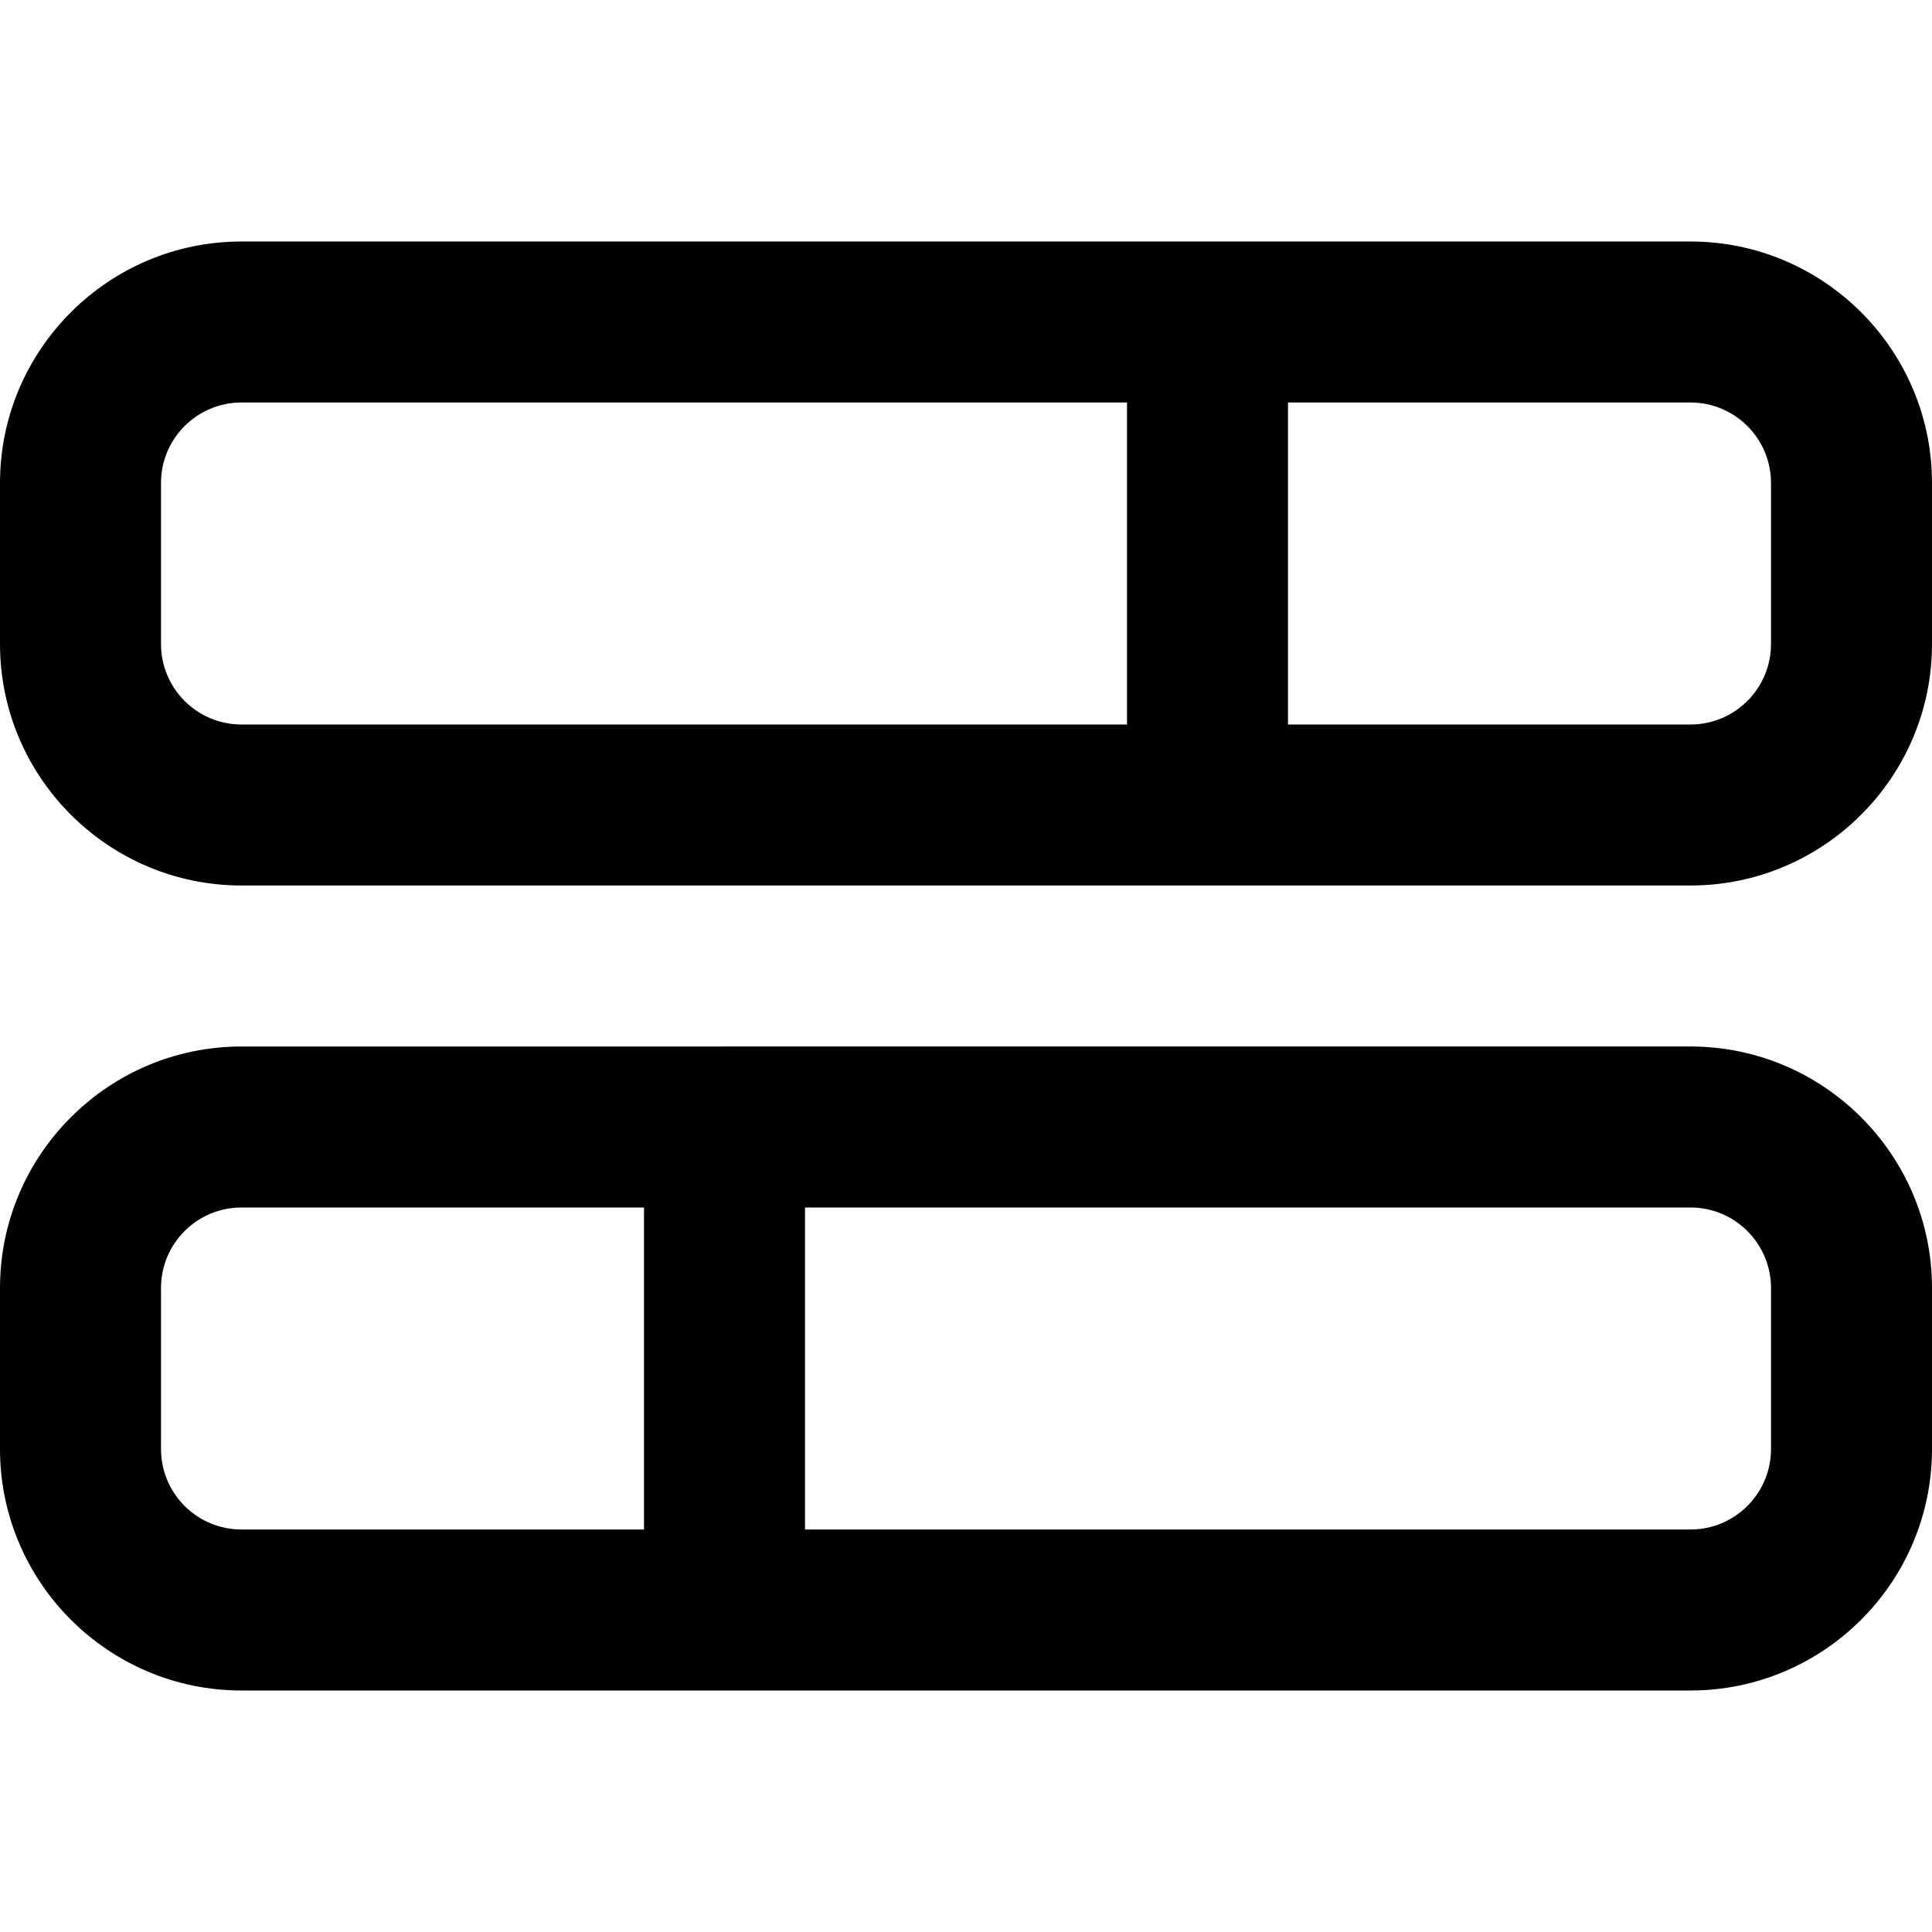
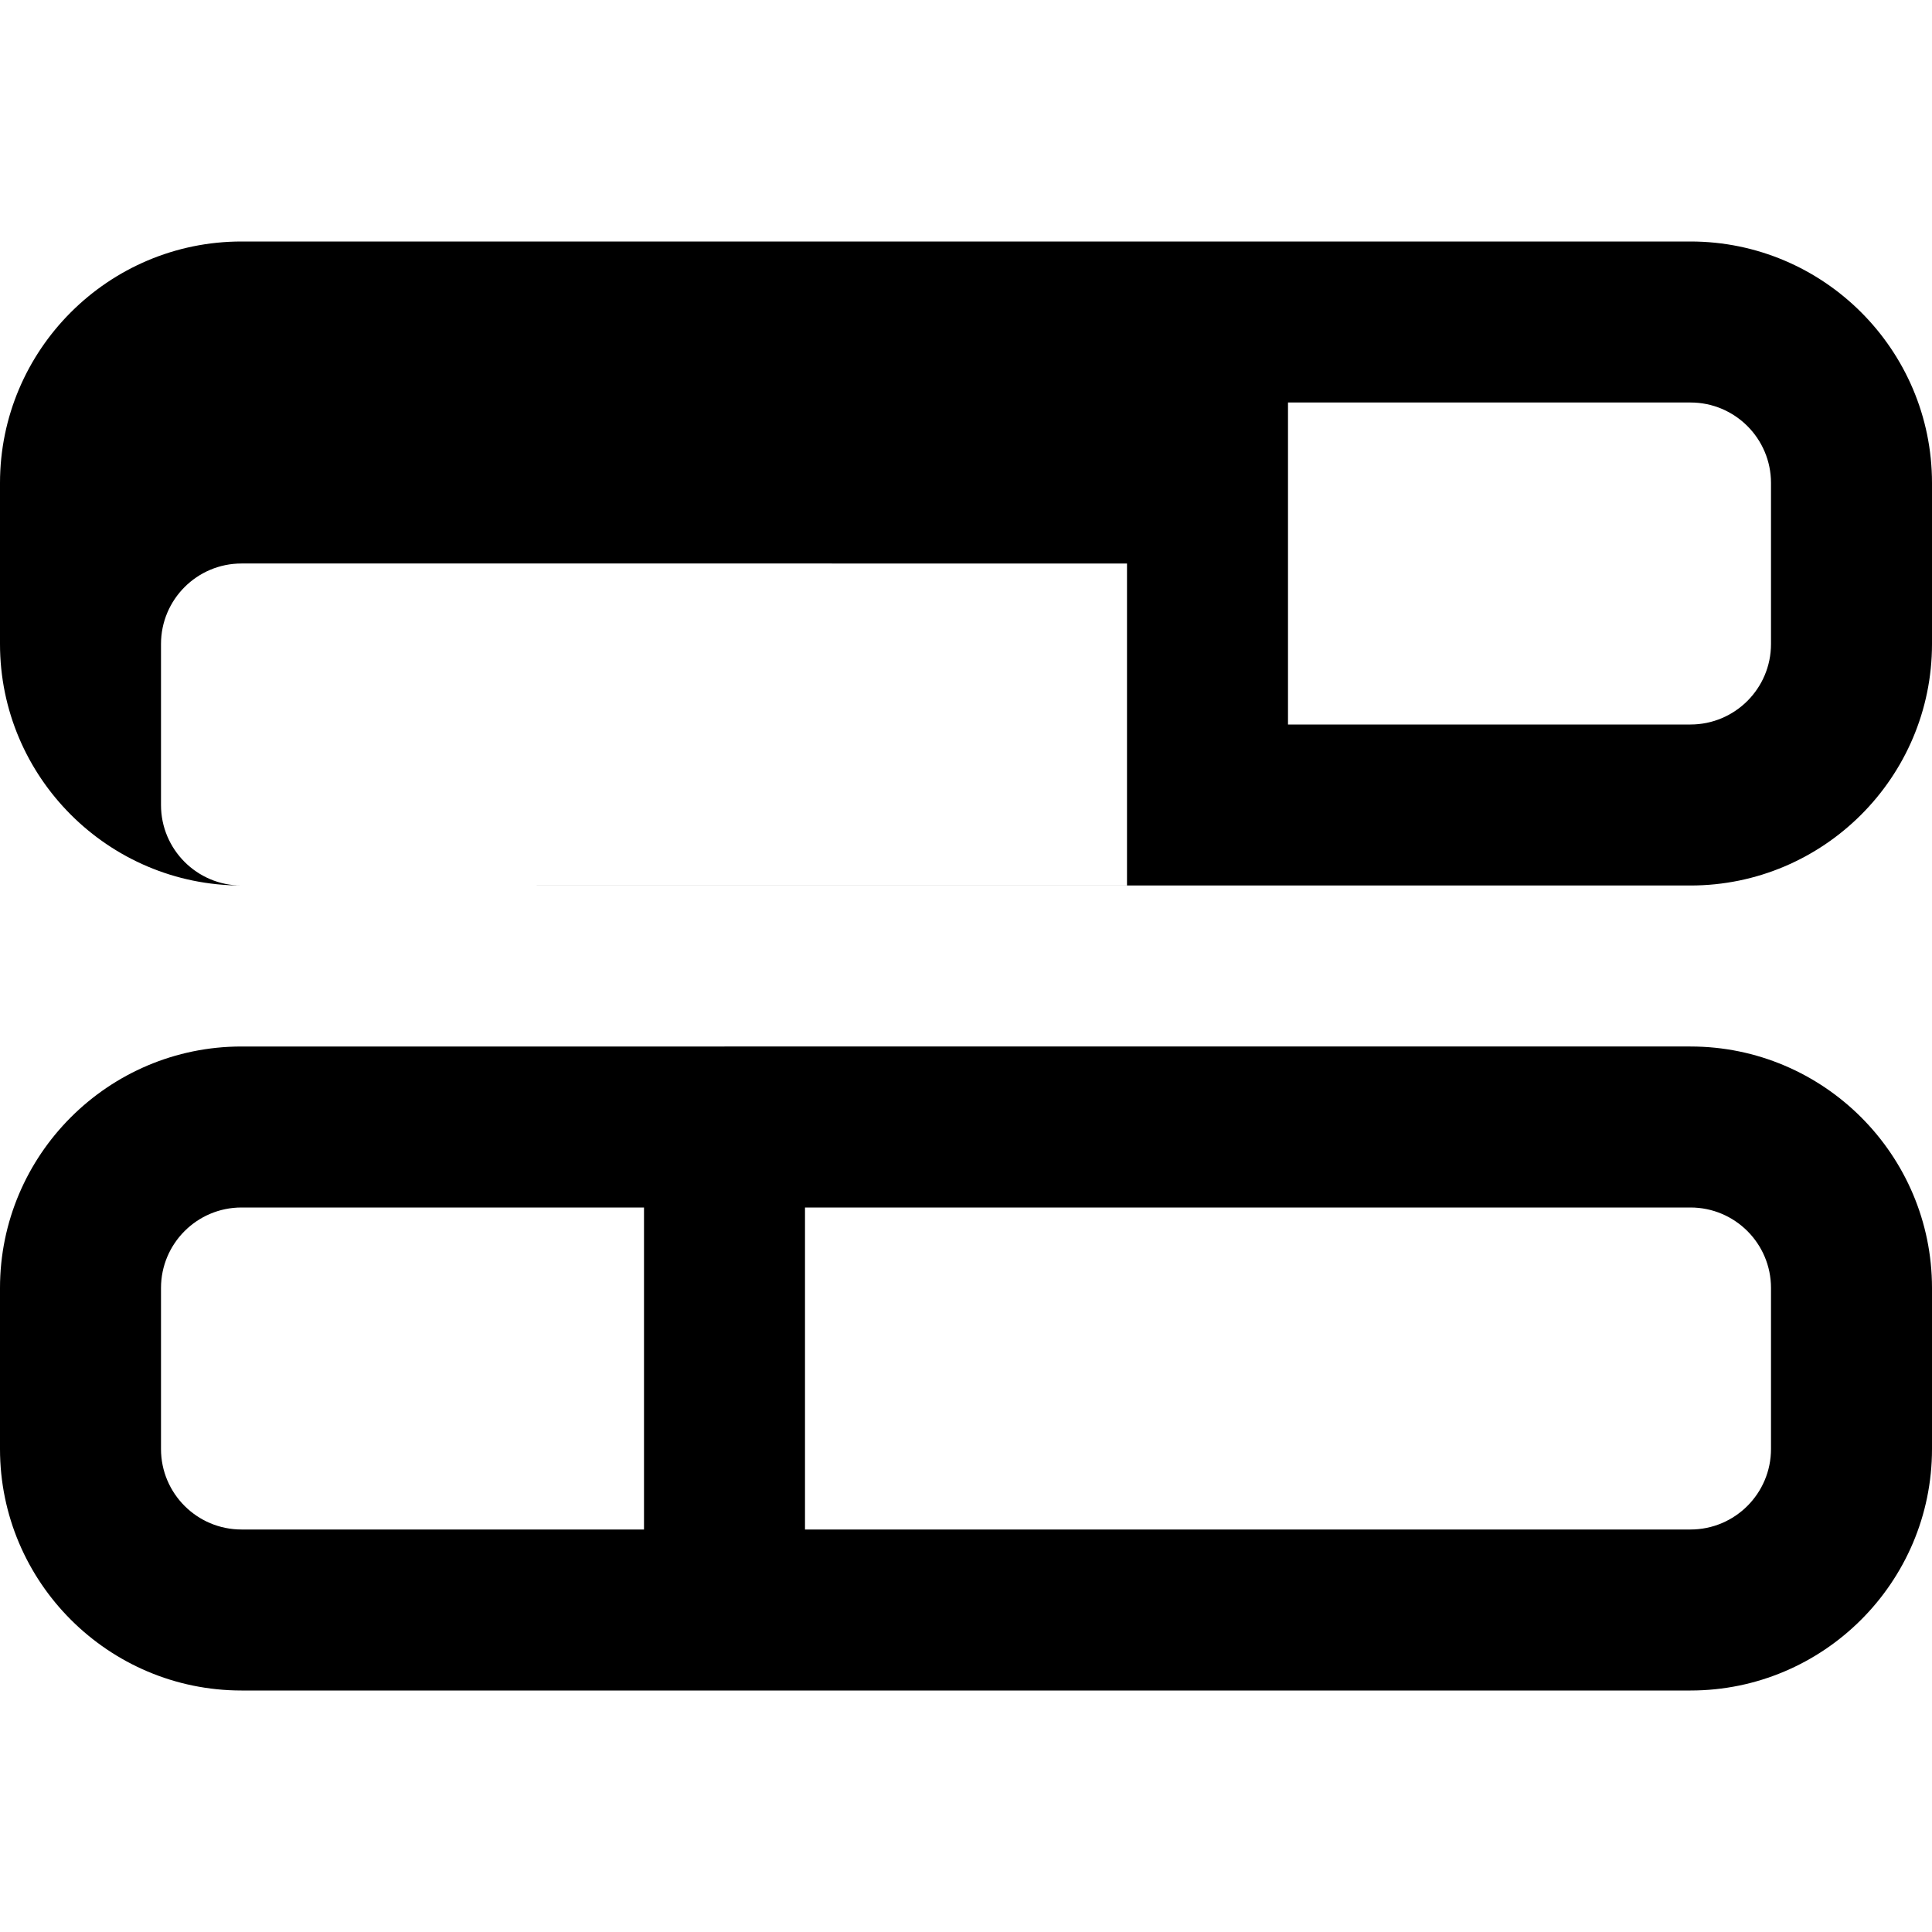
<svg xmlns="http://www.w3.org/2000/svg" id="Layer_1" data-name="Layer 1" viewBox="0 0 24 24" width="512" height="512">
-   <path d="M21,3H3c-1.654,0-3,1.346-3,3v2c0,1.654,1.346,3,3,3H21c1.654,0,3-1.346,3-3v-2c0-1.654-1.346-3-3-3ZM2,8v-2c0-.552,.448-1,1-1H14v4H3c-.552,0-1-.448-1-1Zm20,0c0,.552-.448,1-1,1h-5V5h5c.552,0,1,.448,1,1v2Zm-1,5H3c-1.654,0-3,1.346-3,3v2c0,1.654,1.346,3,3,3H21c1.654,0,3-1.346,3-3v-2c0-1.654-1.346-3-3-3ZM2,18v-2c0-.552,.448-1,1-1h5v4H3c-.552,0-1-.448-1-1Zm20,0c0,.552-.448,1-1,1H10v-4h11c.552,0,1,.448,1,1v2Z" />
+   <path d="M21,3H3c-1.654,0-3,1.346-3,3v2c0,1.654,1.346,3,3,3H21c1.654,0,3-1.346,3-3v-2c0-1.654-1.346-3-3-3ZM2,8c0-.552,.448-1,1-1H14v4H3c-.552,0-1-.448-1-1Zm20,0c0,.552-.448,1-1,1h-5V5h5c.552,0,1,.448,1,1v2Zm-1,5H3c-1.654,0-3,1.346-3,3v2c0,1.654,1.346,3,3,3H21c1.654,0,3-1.346,3-3v-2c0-1.654-1.346-3-3-3ZM2,18v-2c0-.552,.448-1,1-1h5v4H3c-.552,0-1-.448-1-1Zm20,0c0,.552-.448,1-1,1H10v-4h11c.552,0,1,.448,1,1v2Z" />
</svg>